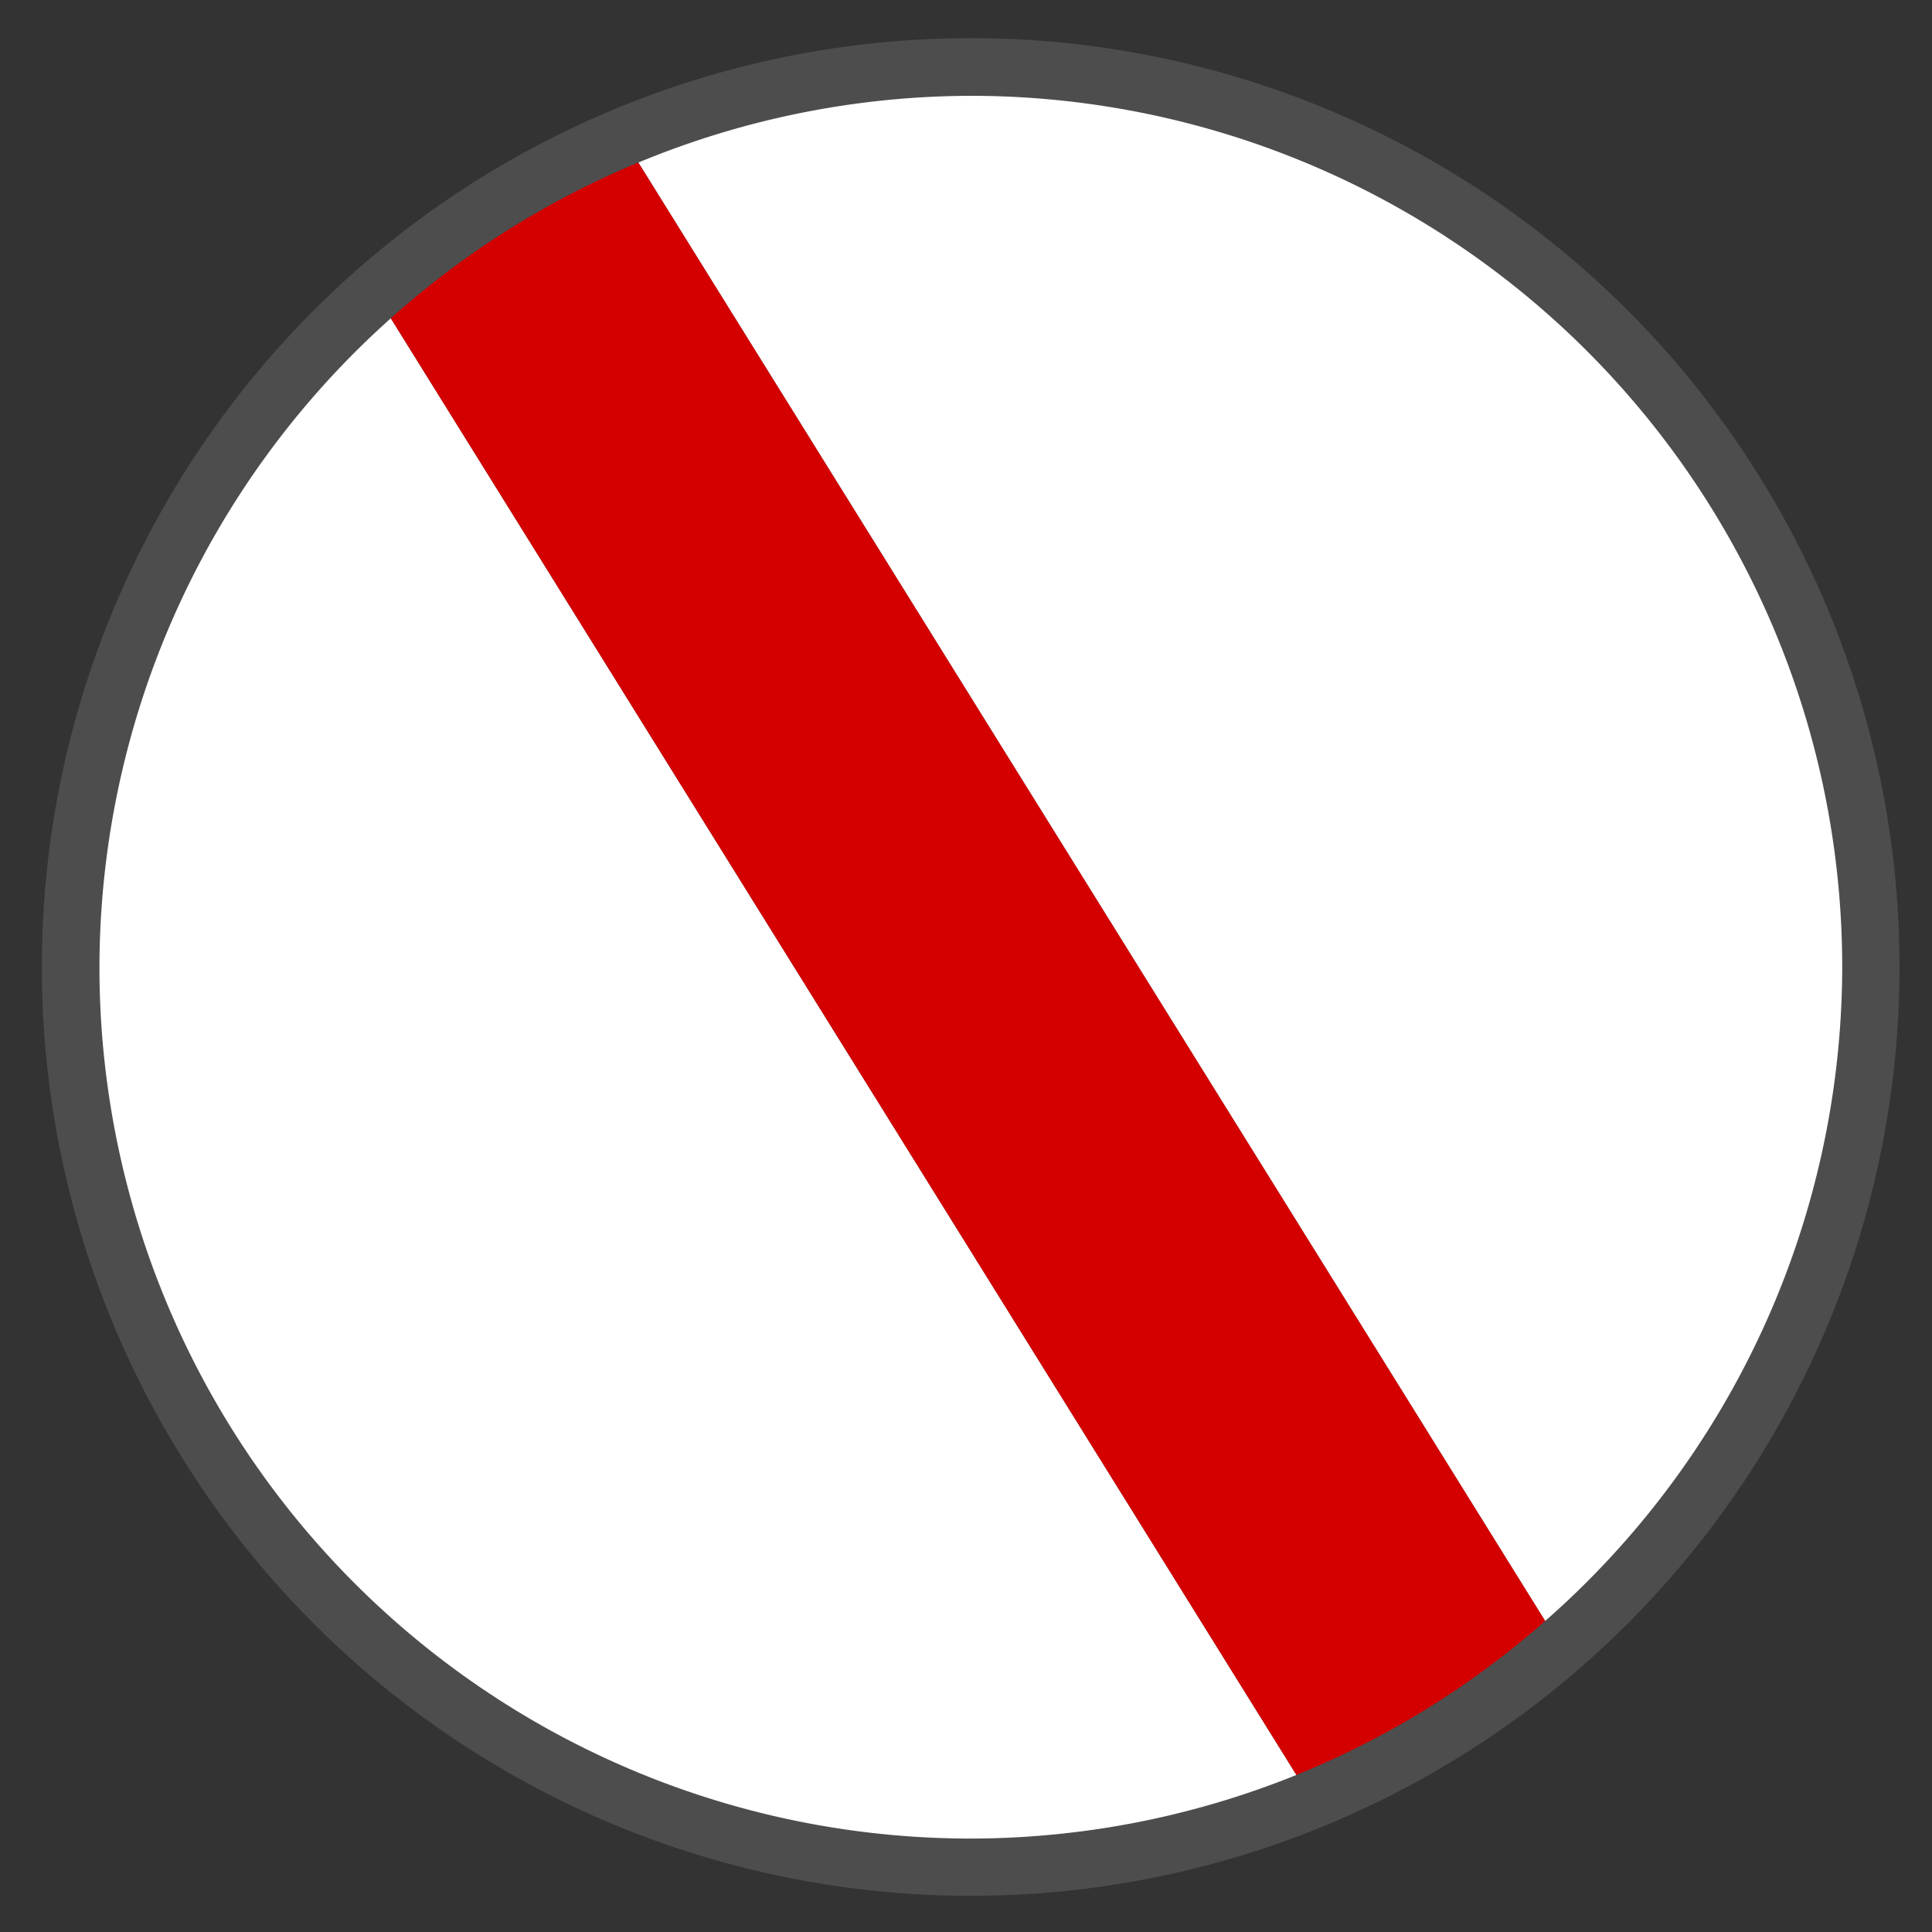
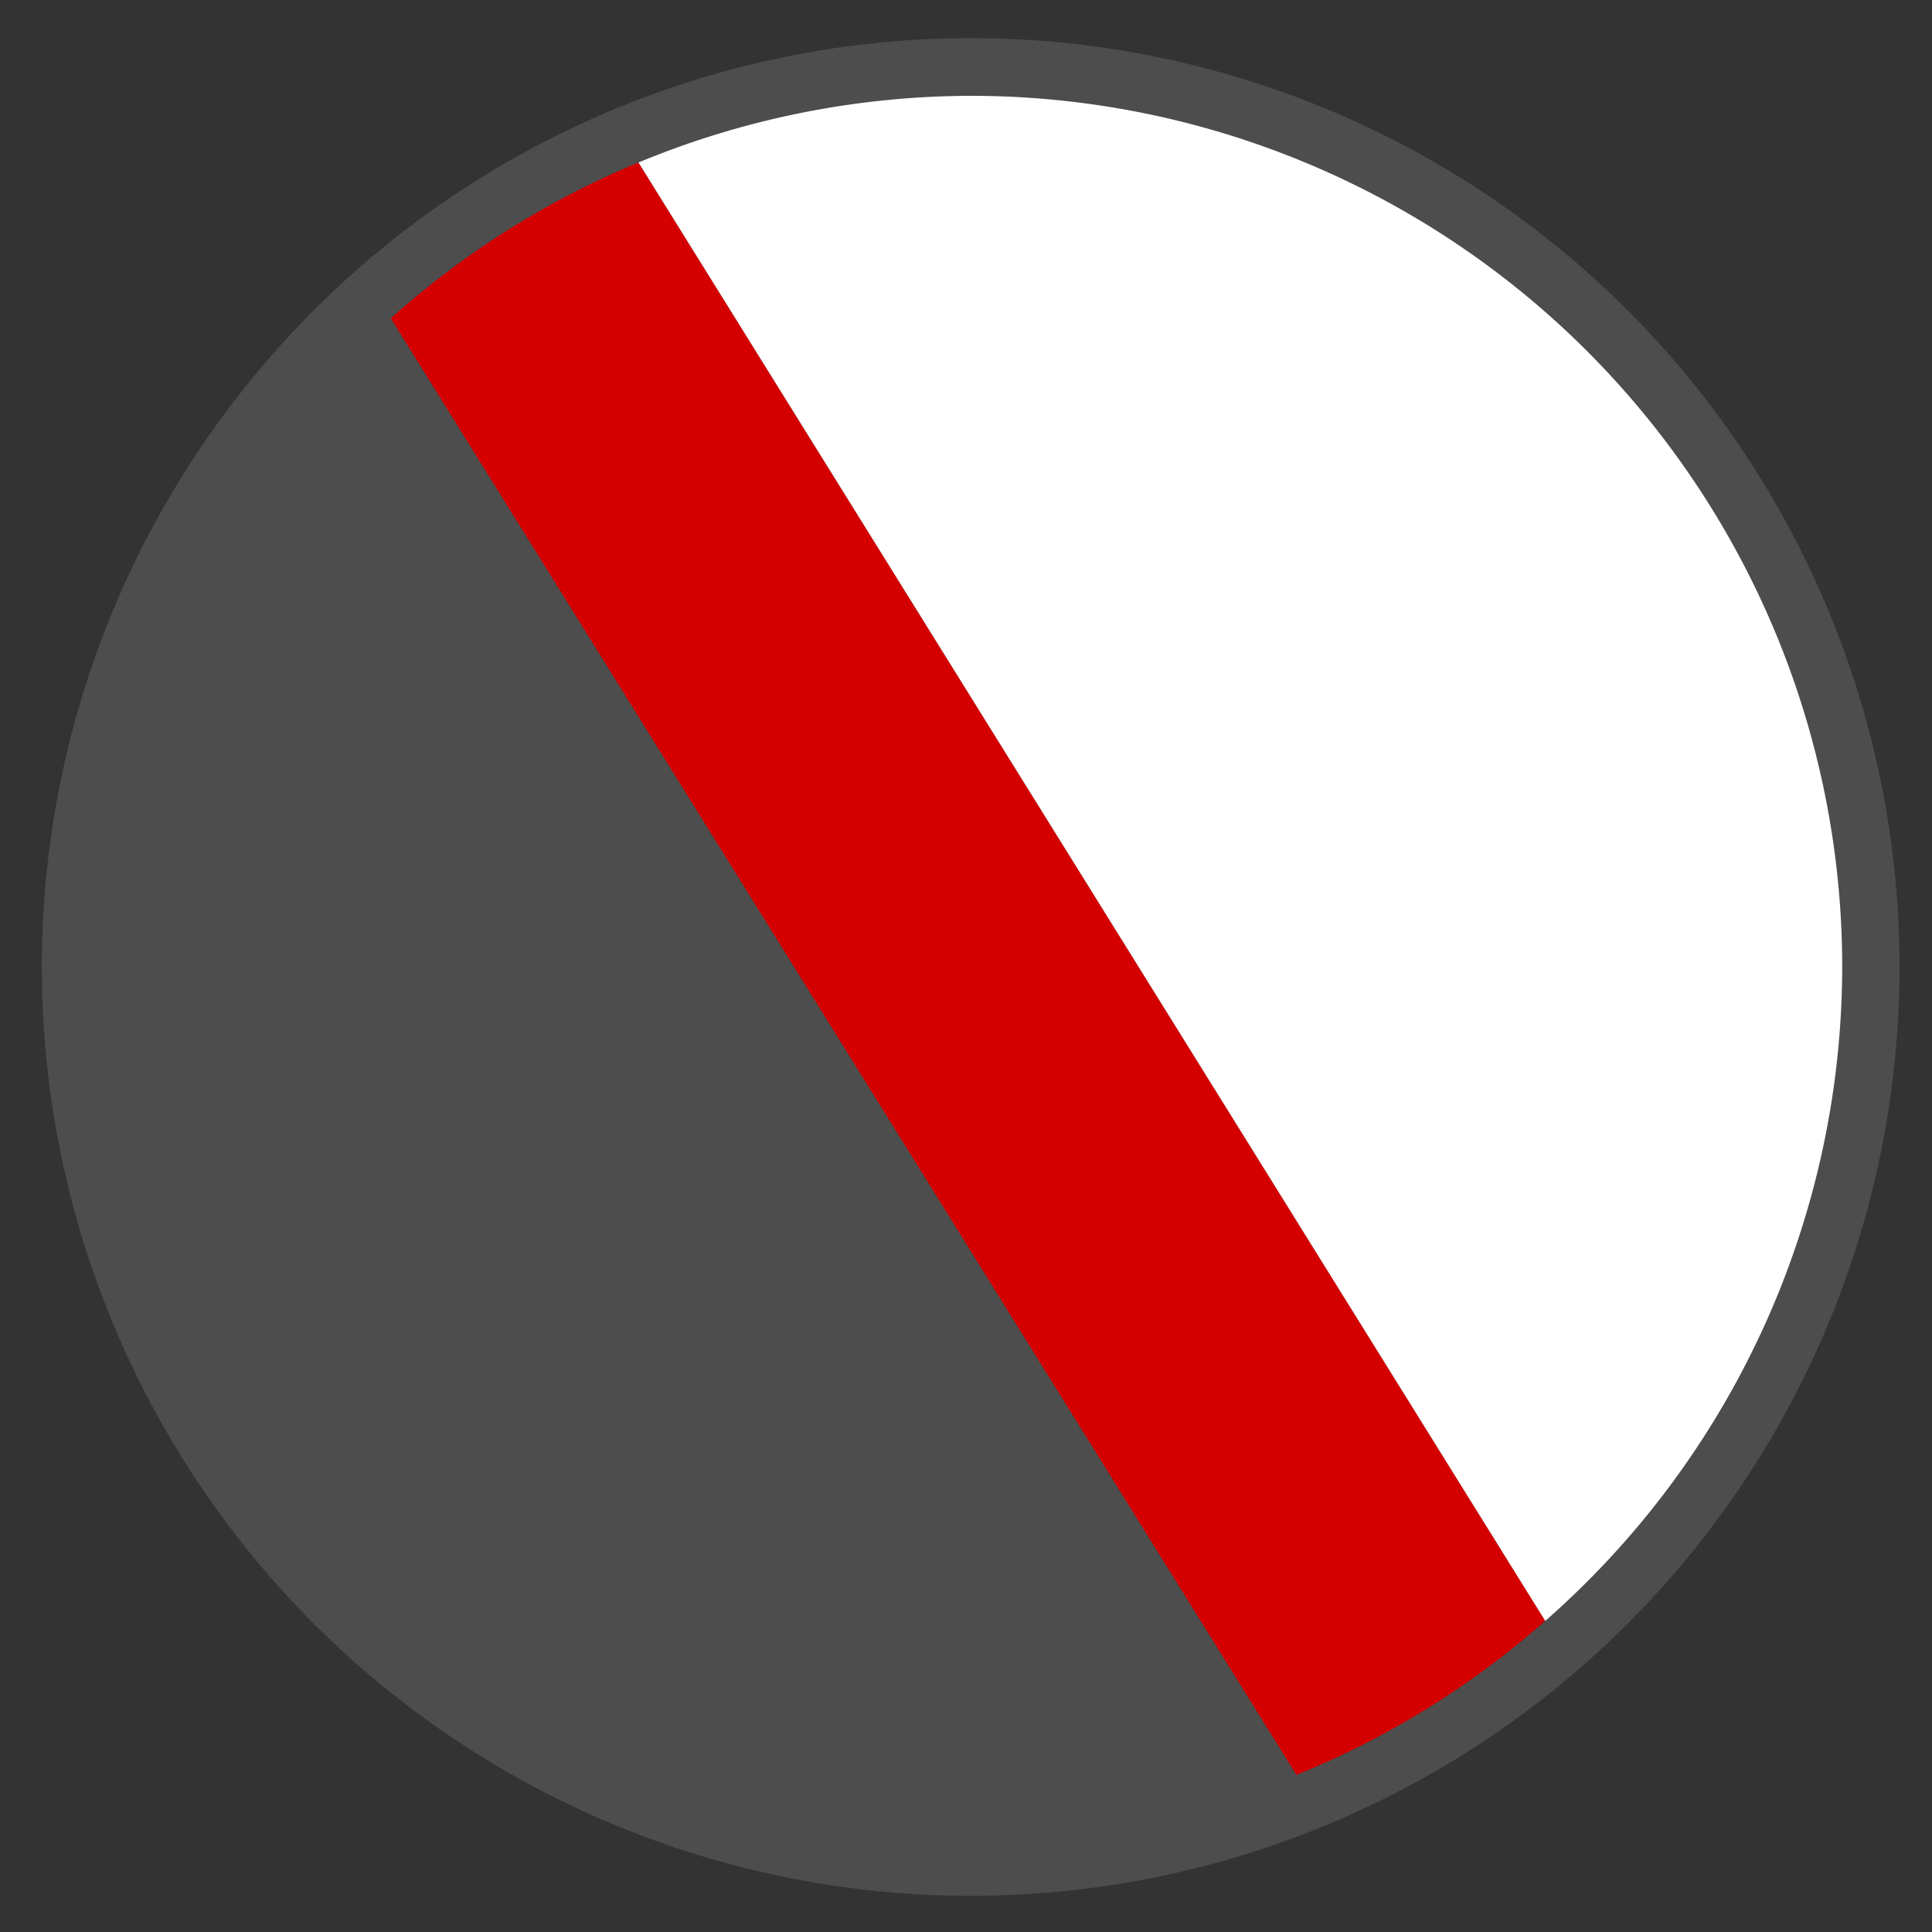
<svg xmlns="http://www.w3.org/2000/svg" xmlns:ns1="http://www.inkscape.org/namespaces/inkscape" xmlns:ns2="http://sodipodi.sourceforge.net/DTD/sodipodi-0.dtd" id="svg2" version="1.1" ns1:version="0.91 r13725" width="32" height="32" viewBox="0 0 32 32" ns2:docname="state_default.svg">
  <rect x="0" y="0" width="32" height="32" fill="#333333" stroke="none" />
  <defs id="defs6" />
  <ns2:namedview pagecolor="#ffffff" bordercolor="#666666" borderopacity="1" objecttolerance="10" gridtolerance="10" guidetolerance="10" ns1:pageopacity="0" ns1:pageshadow="2" ns1:window-width="1920" ns1:window-height="1032" id="namedview4" showgrid="false" ns1:zoom="8.0414815" ns1:cx="-14.039677" ns1:cy="23.393921" ns1:window-x="0" ns1:window-y="0" ns1:window-maximized="1" ns1:current-layer="g3556" />
  <g transform="matrix(0.541,0,0,0.541,-25.747,-52.151)" style="display:inline" id="g3556">
    <g transform="matrix(0.074,0,0,0.074,63.453,70.911)" id="g3" style="fill:#ffffff" />
    <g id="g4367" transform="matrix(1.025,0,0,1.025,-2.63,-2.426)">
      <circle id="path3757" style="fill:#4d4d4d;fill-opacity:1;stroke:none" cx="77.99" cy="125.296" r="27.744" />
      <g transform="matrix(0.603,0,0,0.603,16.399,64.308)" id="g4362">
-         <path ns1:connector-curvature="0" style="display:inline;fill:#ffffff;fill-opacity:1;stroke:none" d="M 38.189,50.852 13.941,11.85 a 23.331,23.331 0 0 0 -7.801,17.373 23.331,23.331 0 0 0 23.332,23.332 23.331,23.331 0 0 0 8.717,-1.703 z" id="path4360" transform="matrix(1.85,0,0,1.85,47.626,47.087)" />
        <path ns1:connector-curvature="0" style="display:inline;fill:#d40000;fill-opacity:1;stroke:none" d="M 44.852,46.727 20.572,7.678 a 23.331,23.331 0 0 0 -6.631,4.172 l 24.248,39.002 a 23.331,23.331 0 0 0 6.662,-4.125 z" id="path4358" transform="matrix(1.85,0,0,1.85,47.626,47.087)" />
        <path ns1:connector-curvature="0" style="display:inline;fill:#ffffff;fill-opacity:1;stroke:none" d="m 29.473,5.893 a 23.331,23.331 0 0 0 -8.9,1.785 L 44.852,46.727 A 23.331,23.331 0 0 0 52.803,29.223 23.331,23.331 0 0 0 29.473,5.893 Z" id="path3757-4" transform="matrix(1.85,0,0,1.85,47.626,47.087)" />
      </g>
    </g>
  </g>
</svg>